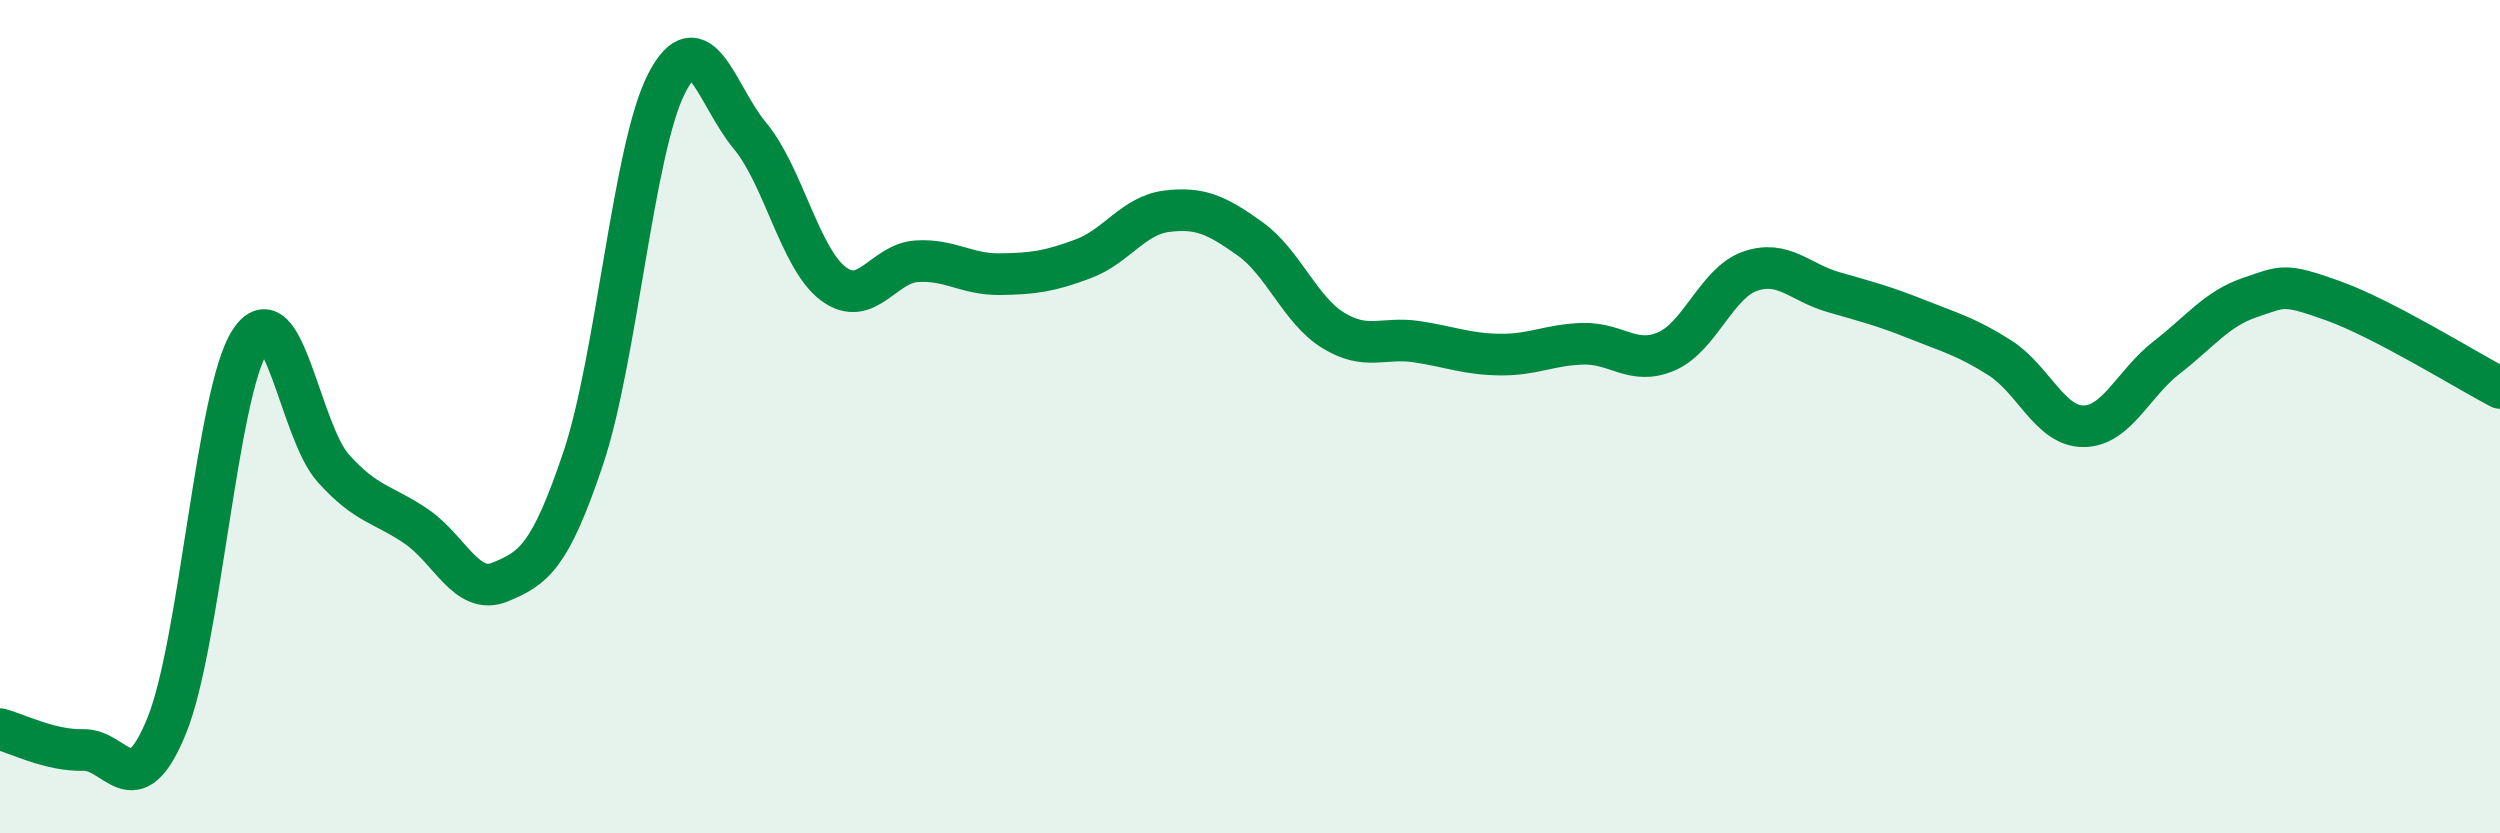
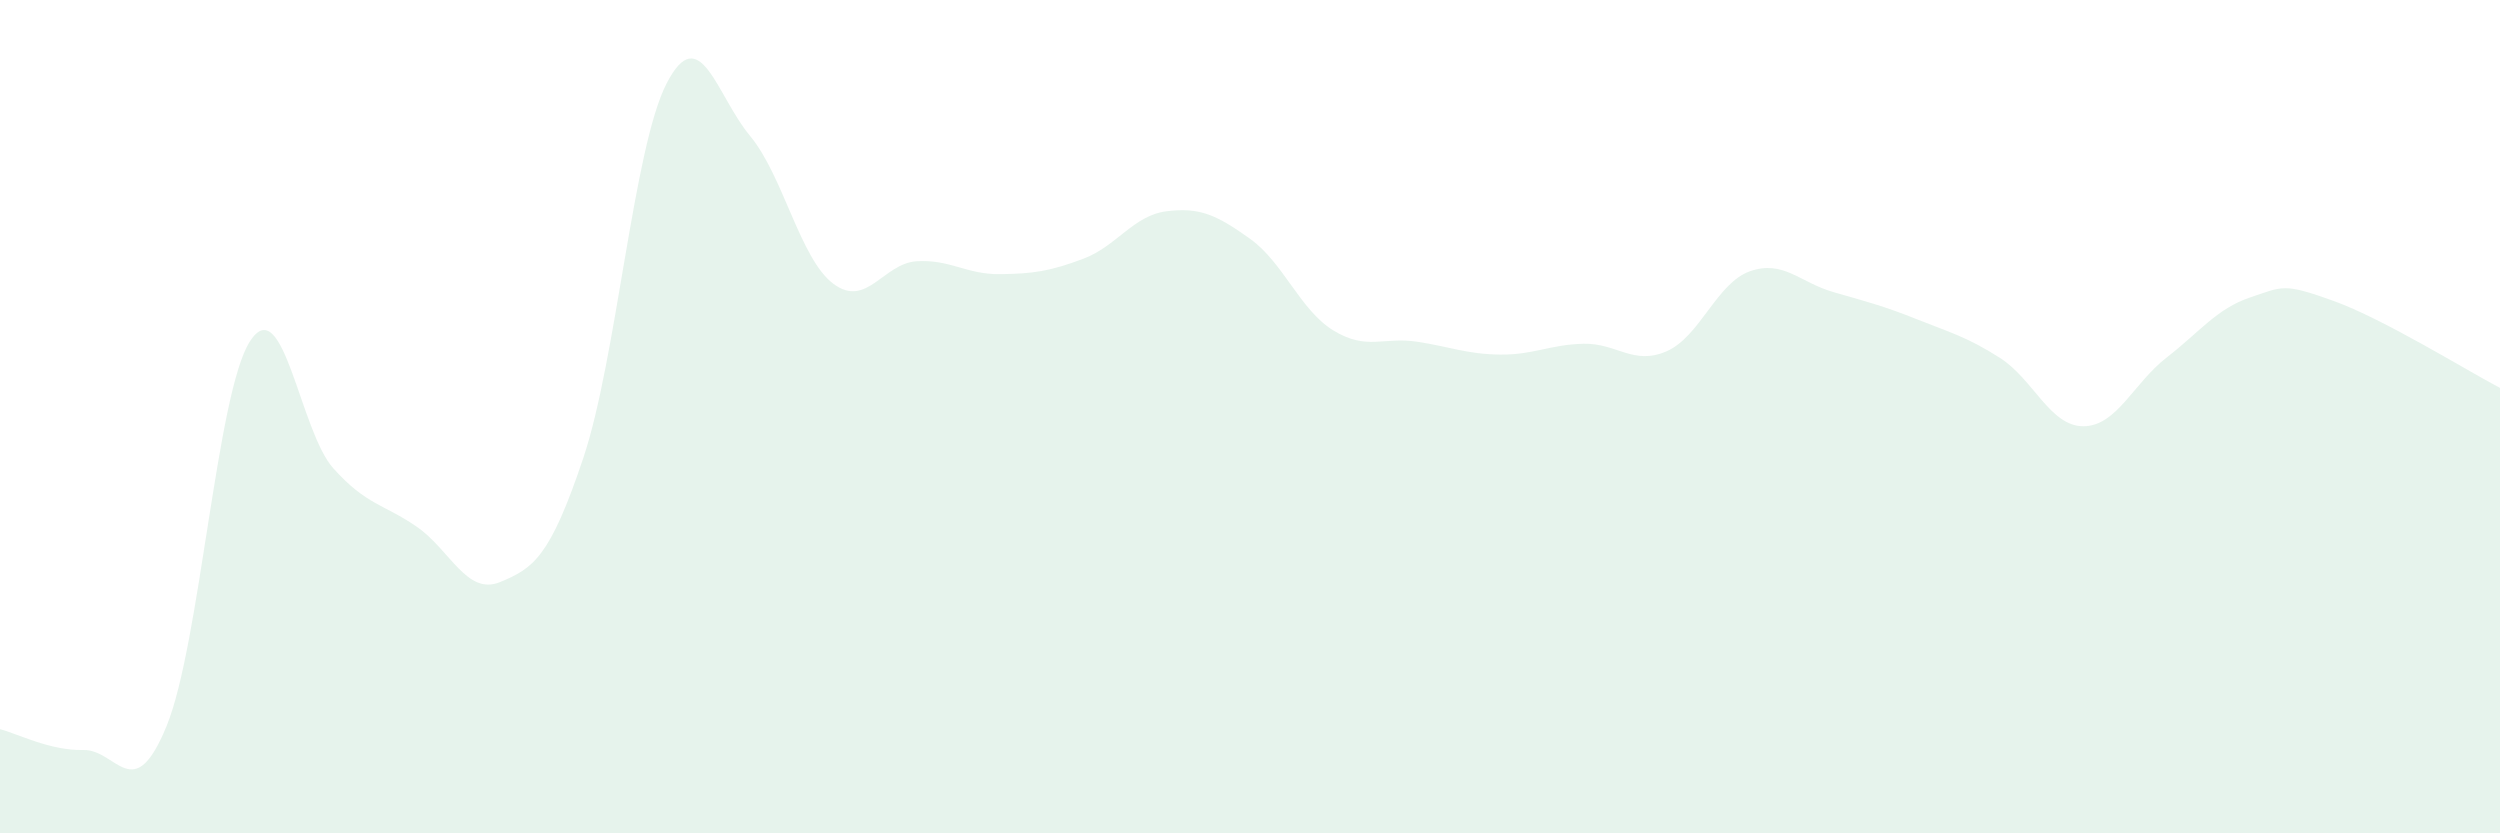
<svg xmlns="http://www.w3.org/2000/svg" width="60" height="20" viewBox="0 0 60 20">
  <path d="M 0,17.5 C 0.4,17.6 1.2,18.02 2,18 C 2.8,17.98 3.2,19.38 4,17.42 C 4.8,15.46 5.2,9.43 6,8.19 C 6.8,6.95 7.2,10.35 8,11.24 C 8.8,12.13 9.2,12.09 10,12.64 C 10.8,13.19 11.2,14.3 12,13.97 C 12.8,13.64 13.2,13.38 14,10.99 C 14.8,8.6 15.2,3.55 16,2 C 16.8,0.45 17.2,2.3 18,3.26 C 18.8,4.22 19.2,6.21 20,6.81 C 20.8,7.41 21.2,6.32 22,6.27 C 22.8,6.22 23.2,6.59 24,6.58 C 24.8,6.57 25.2,6.51 26,6.21 C 26.8,5.91 27.2,5.17 28,5.07 C 28.8,4.97 29.2,5.16 30,5.73 C 30.8,6.3 31.2,7.44 32,7.93 C 32.8,8.42 33.2,8.08 34,8.2 C 34.8,8.32 35.2,8.5 36,8.51 C 36.8,8.52 37.2,8.27 38,8.25 C 38.8,8.23 39.2,8.78 40,8.43 C 40.8,8.08 41.2,6.79 42,6.51 C 42.8,6.23 43.2,6.78 44,7.01 C 44.8,7.24 45.2,7.34 46,7.66 C 46.8,7.98 47.2,8.08 48,8.59 C 48.8,9.1 49.2,10.23 50,10.23 C 50.8,10.23 51.2,9.2 52,8.58 C 52.8,7.96 53.2,7.41 54,7.14 C 54.8,6.87 54.8,6.79 56,7.22 C 57.2,7.65 59.2,8.89 60,9.31L60 20L0 20Z" fill="#008740" opacity="0.1" stroke-linecap="round" stroke-linejoin="round" />
-   <path d="M 0,17.5 C 0.4,17.6 1.2,18.02 2,18 C 2.8,17.98 3.2,19.38 4,17.42 C 4.8,15.46 5.2,9.43 6,8.19 C 6.8,6.95 7.2,10.35 8,11.24 C 8.8,12.13 9.2,12.09 10,12.64 C 10.8,13.19 11.2,14.3 12,13.97 C 12.8,13.64 13.2,13.38 14,10.99 C 14.8,8.6 15.2,3.55 16,2 C 16.8,0.45 17.2,2.3 18,3.26 C 18.8,4.22 19.2,6.21 20,6.81 C 20.8,7.41 21.2,6.32 22,6.27 C 22.8,6.22 23.2,6.59 24,6.58 C 24.8,6.57 25.2,6.51 26,6.21 C 26.8,5.91 27.2,5.17 28,5.07 C 28.8,4.97 29.2,5.16 30,5.73 C 30.8,6.3 31.2,7.44 32,7.93 C 32.8,8.42 33.2,8.08 34,8.2 C 34.8,8.32 35.2,8.5 36,8.51 C 36.8,8.52 37.2,8.27 38,8.25 C 38.8,8.23 39.2,8.78 40,8.43 C 40.8,8.08 41.2,6.79 42,6.51 C 42.8,6.23 43.2,6.78 44,7.01 C 44.8,7.24 45.2,7.34 46,7.66 C 46.8,7.98 47.2,8.08 48,8.59 C 48.8,9.1 49.2,10.23 50,10.23 C 50.8,10.23 51.2,9.2 52,8.58 C 52.8,7.96 53.2,7.41 54,7.14 C 54.8,6.87 54.8,6.79 56,7.22 C 57.2,7.65 59.2,8.89 60,9.31" stroke="#008740" stroke-width="1" fill="none" stroke-linecap="round" stroke-linejoin="round" />
</svg>